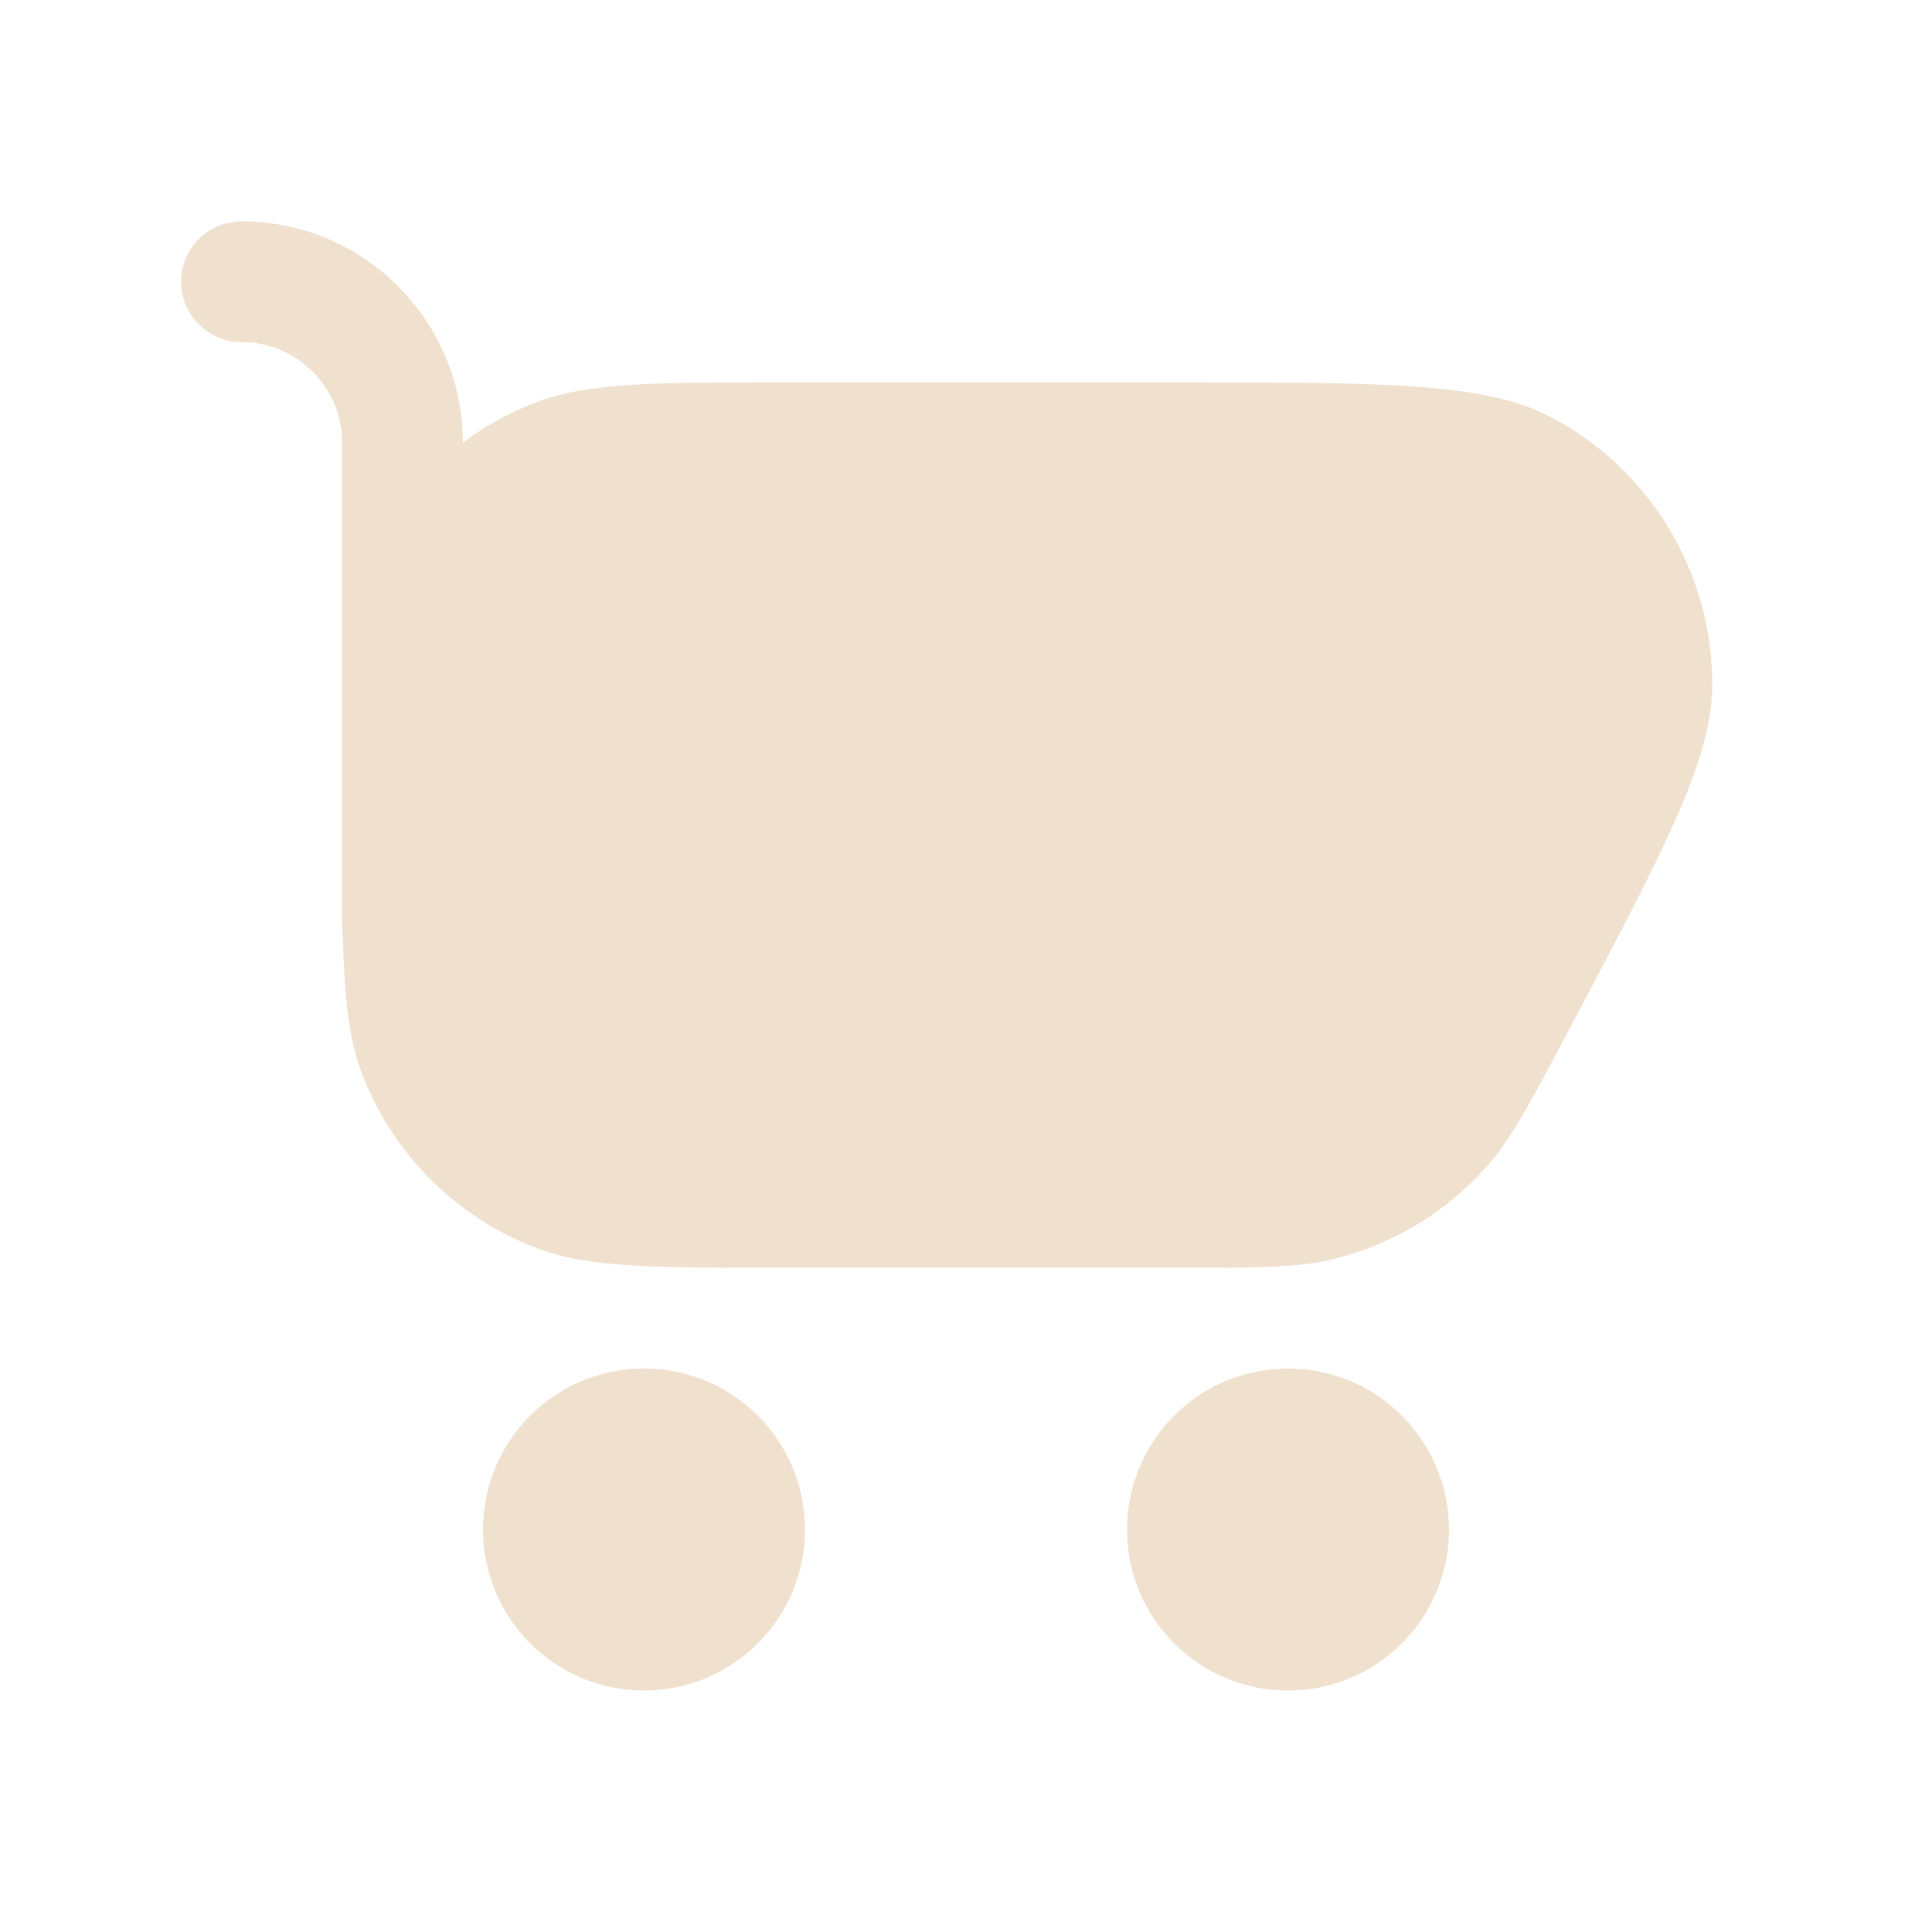
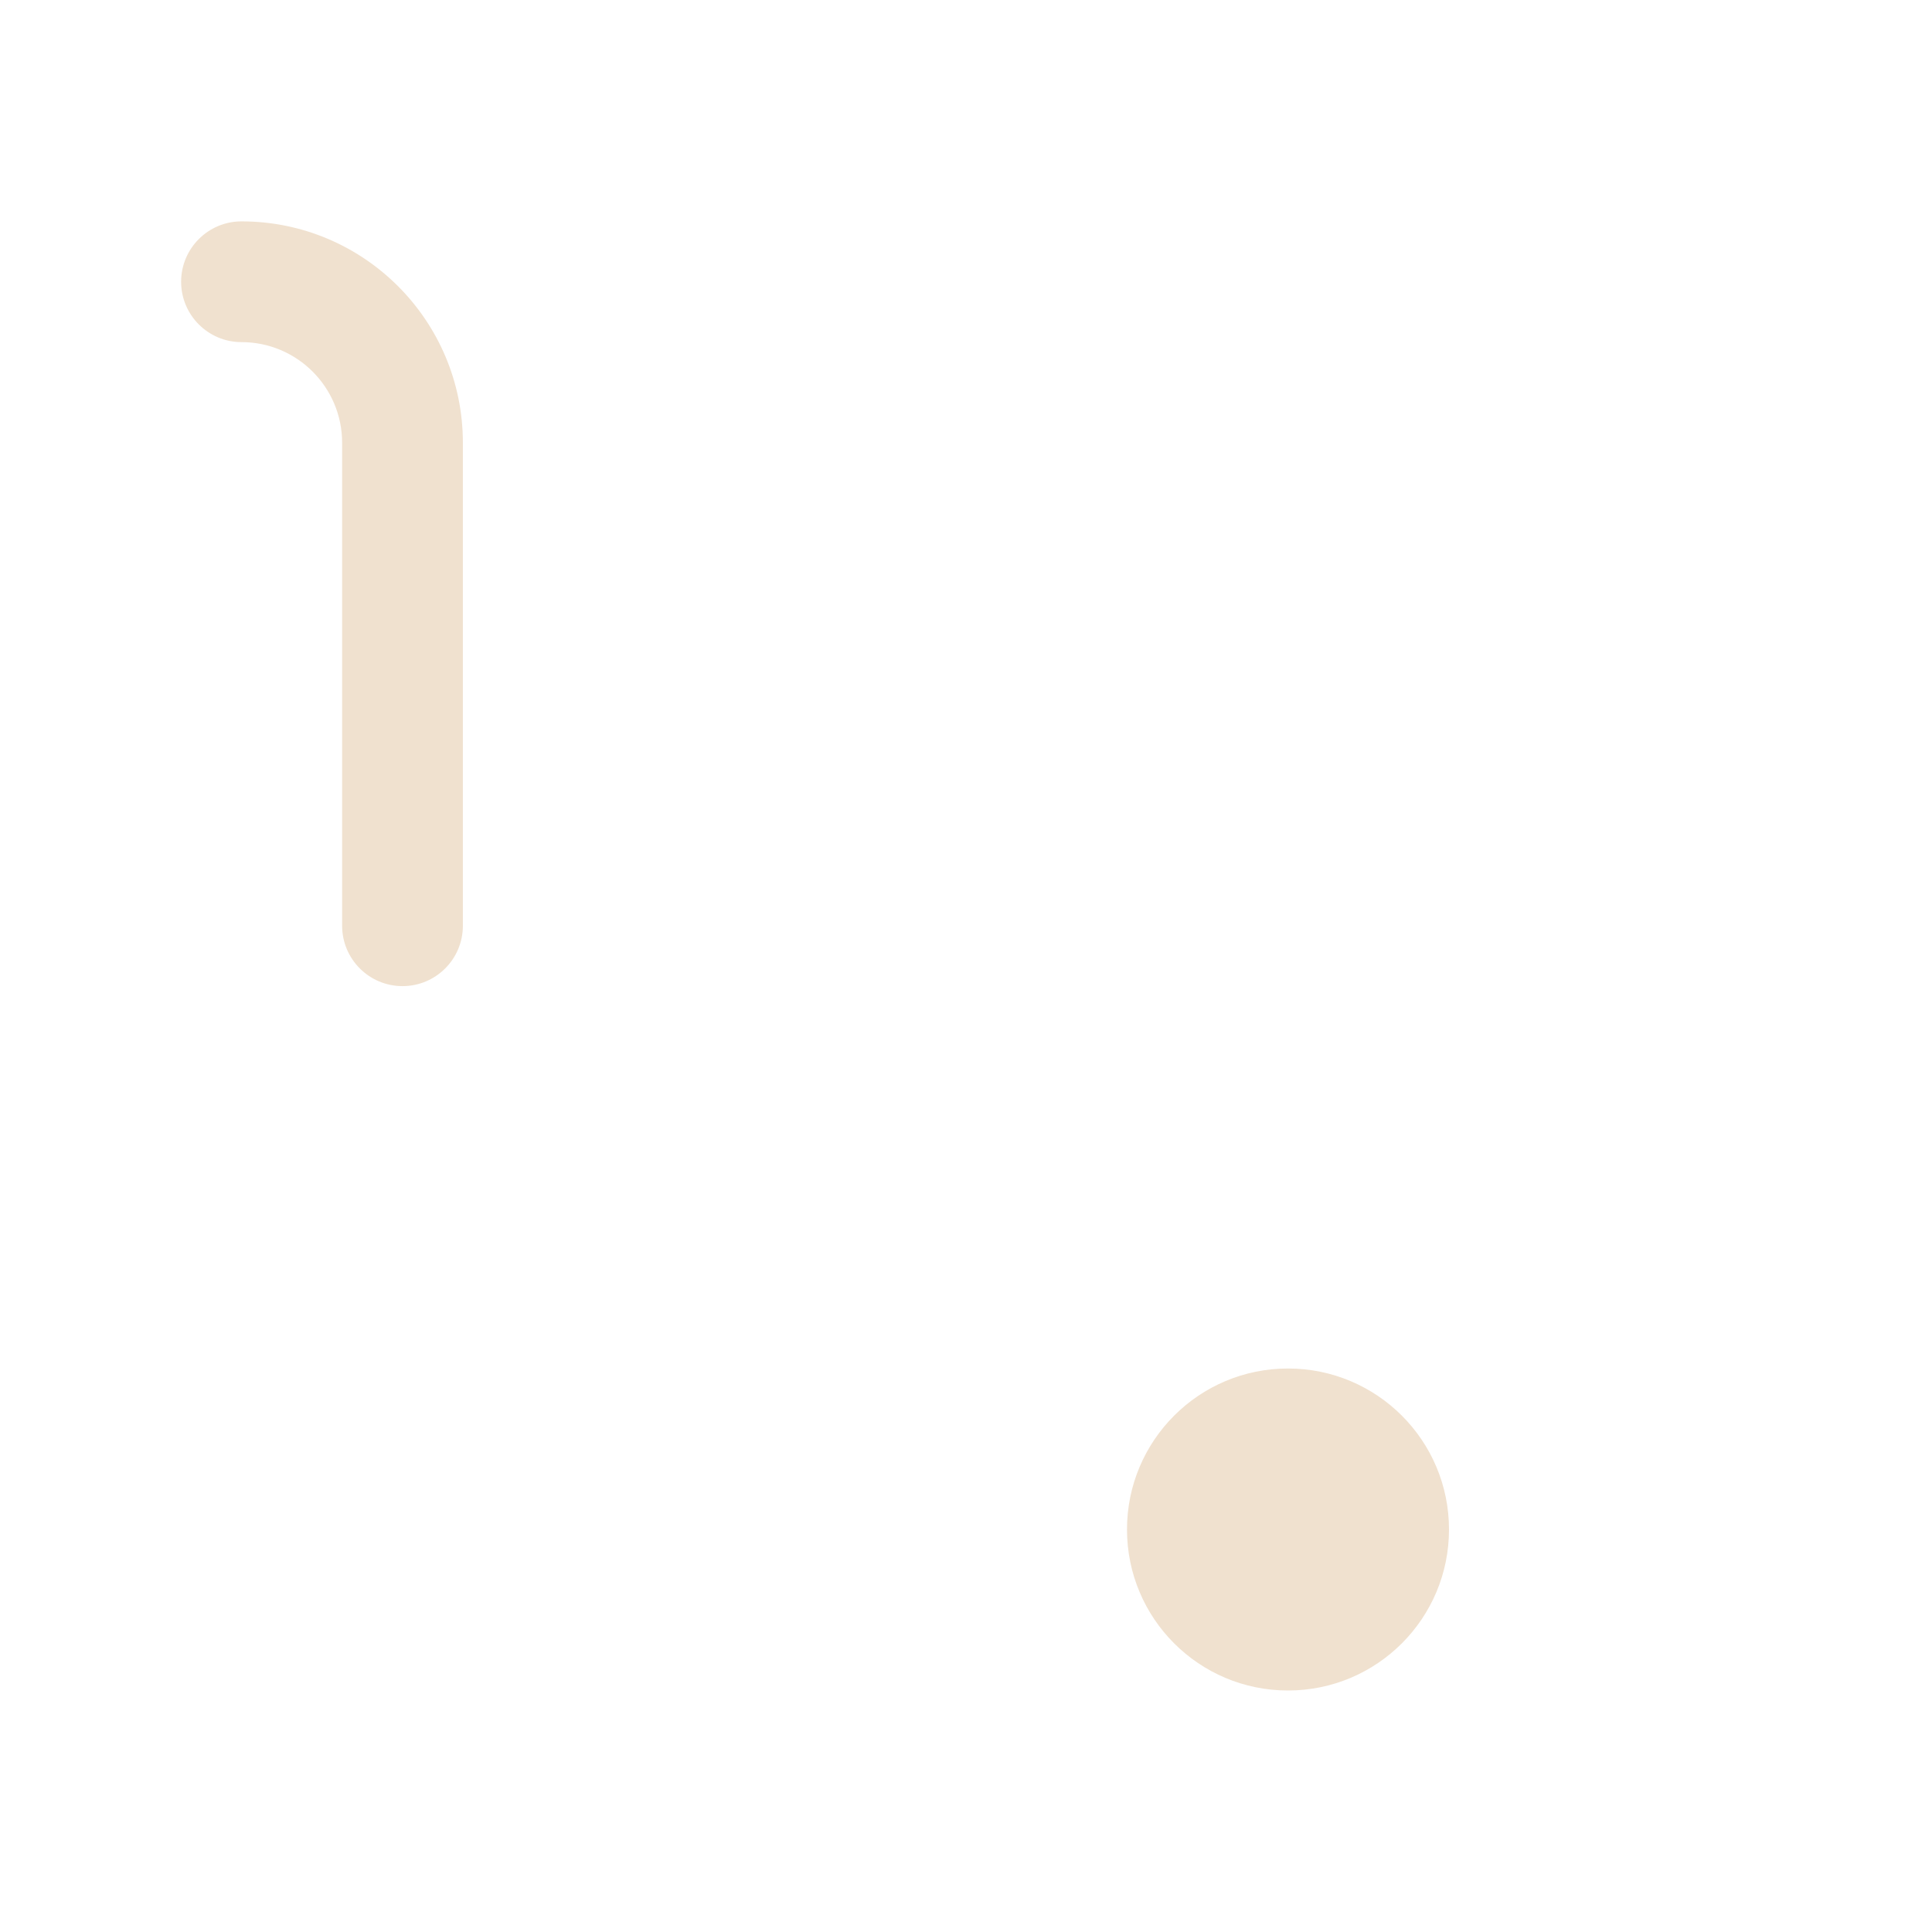
<svg xmlns="http://www.w3.org/2000/svg" width="24" height="24" viewBox="0 0 24 24" fill="none">
-   <path d="M4.25 10.25C4.25 8.62 4.25 7.805 4.499 7.156C4.88 6.164 5.664 5.38 6.656 4.999C7.305 4.75 8.12 4.75 9.75 4.75H14.613C17.163 4.75 18.438 4.75 19.253 5.174C20.501 5.824 21.28 7.119 21.27 8.526C21.264 9.444 20.667 10.571 19.474 12.824V12.824C18.996 13.726 18.758 14.176 18.436 14.528C17.946 15.066 17.309 15.449 16.605 15.631C16.143 15.75 15.633 15.75 14.613 15.75H9.75C8.12 15.75 7.305 15.75 6.656 15.501C5.664 15.12 4.88 14.336 4.499 13.344C4.25 12.695 4.25 11.88 4.25 10.25V10.25Z" fill="#F0E1CF" />
-   <path d="M10 19C10 20.105 9.105 21 8 21C6.895 21 6 20.105 6 19C6 17.895 6.895 17 8 17C9.105 17 10 17.895 10 19Z" fill="#F0E1CF" />
  <path d="M18 19C18 20.105 17.105 21 16 21C14.895 21 14 20.105 14 19C14 17.895 14.895 17 16 17C17.105 17 18 17.895 18 19Z" fill="#F0E1CF" />
  <path d="M5.75 5.5C5.75 5.086 5.414 4.75 5 4.75C4.586 4.75 4.25 5.086 4.25 5.5H5.75ZM4.25 11.5C4.25 11.914 4.586 12.25 5 12.25C5.414 12.25 5.75 11.914 5.75 11.5H4.25ZM3 2.75C2.586 2.75 2.25 3.086 2.25 3.5C2.25 3.914 2.586 4.25 3 4.25V2.75ZM5.75 11.5V5.5H4.25V11.5H5.75ZM5.75 11.5V5.5H4.25V11.5H5.75ZM5.75 5.5C5.75 3.981 4.519 2.75 3 2.75V4.25C3.69 4.25 4.25 4.81 4.25 5.5H5.75Z" fill="#F0E1CF" />
</svg>